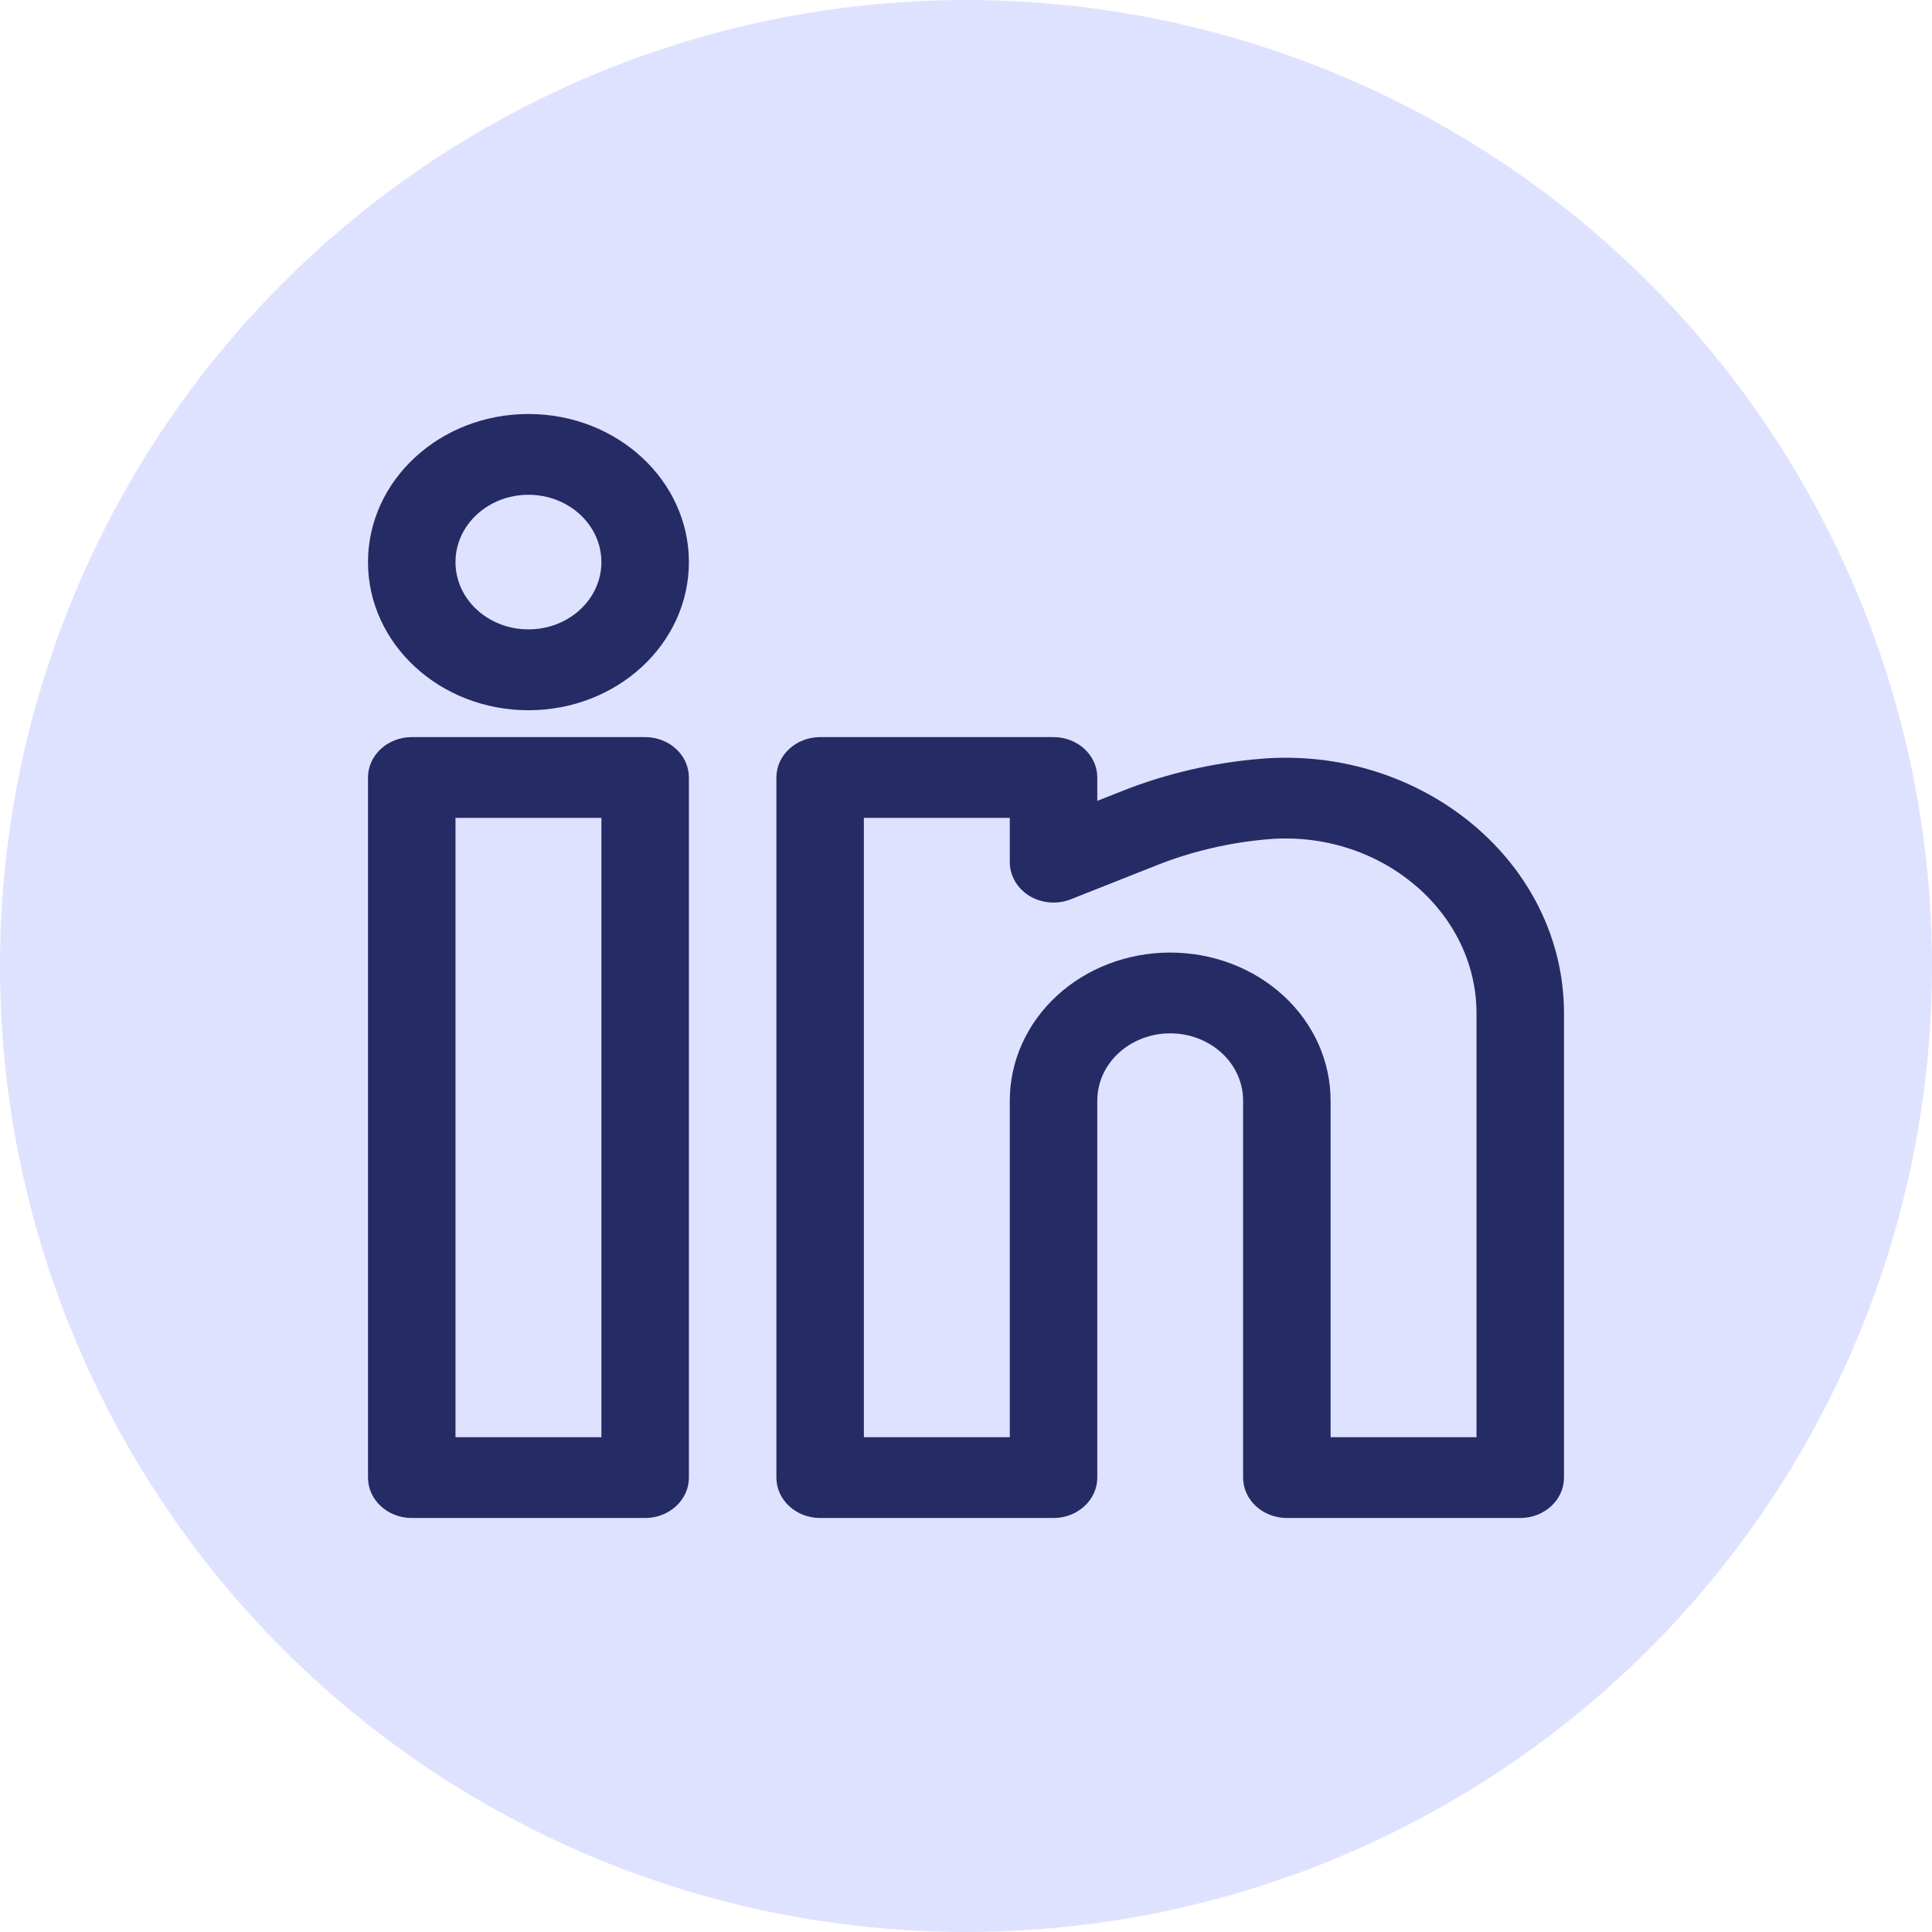
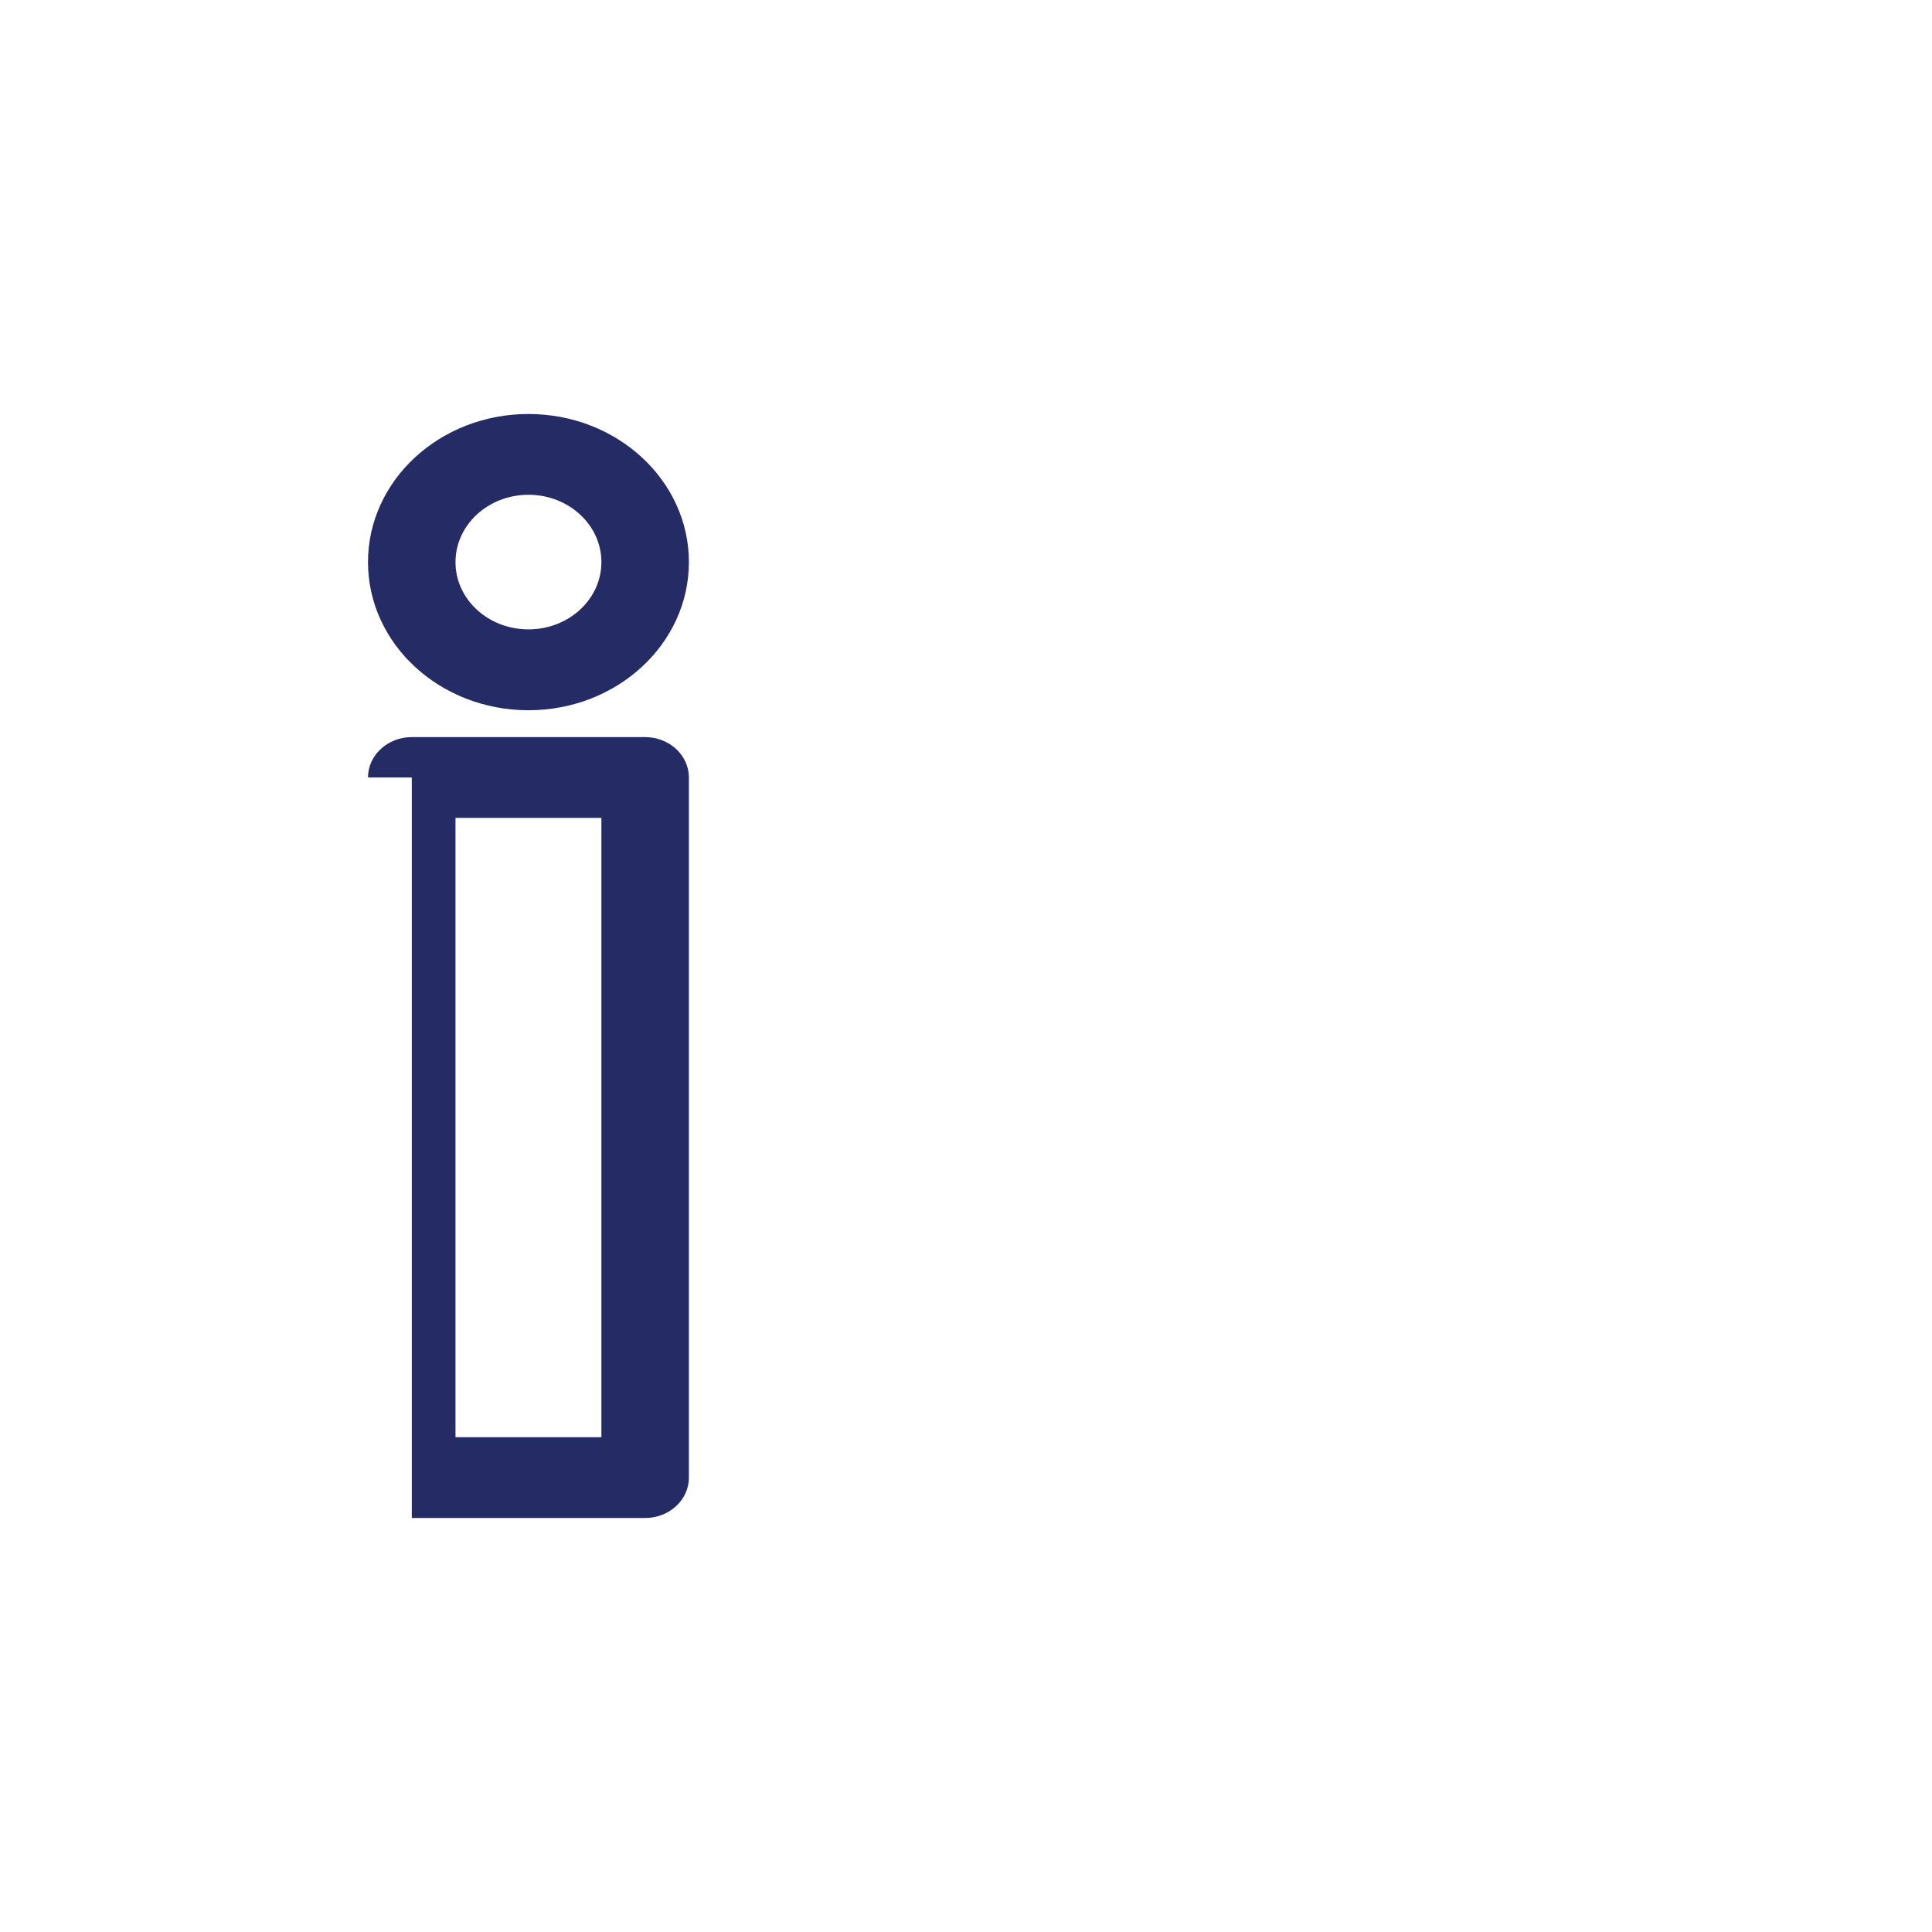
<svg xmlns="http://www.w3.org/2000/svg" width="21" height="21" viewBox="0 0 21 21" fill="none">
  <g id="Group 84">
-     <circle id="Ellipse 53" cx="10.5" cy="10.5" r="10.5" fill="#DFE2FF" />
    <g id="Icon">
      <path fill-rule="evenodd" clip-rule="evenodd" d="M5.744 4.5C4.781 4.5 4 5.221 4 6.11C4 6.999 4.781 7.72 5.744 7.72C6.707 7.72 7.488 6.999 7.488 6.11C7.488 5.221 6.707 4.5 5.744 4.5ZM4.951 6.11C4.951 5.706 5.306 5.378 5.744 5.378C6.182 5.378 6.537 5.706 6.537 6.11C6.537 6.514 6.182 6.841 5.744 6.841C5.306 6.841 4.951 6.514 4.951 6.11Z" fill="#252B64" />
-       <path fill-rule="evenodd" clip-rule="evenodd" d="M4 8.451C4 8.209 4.213 8.012 4.476 8.012H7.012C7.275 8.012 7.488 8.209 7.488 8.451V16.061C7.488 16.303 7.275 16.5 7.012 16.5H4.476C4.213 16.5 4 16.303 4 16.061V8.451ZM4.951 8.89V15.622H6.537V8.89H4.951Z" fill="#252B64" />
-       <path fill-rule="evenodd" clip-rule="evenodd" d="M8.439 8.451C8.439 8.209 8.652 8.012 8.915 8.012H11.451C11.714 8.012 11.927 8.209 11.927 8.451V8.705L12.203 8.596C12.677 8.408 13.185 8.291 13.698 8.248C15.458 8.1 17 9.376 17 11.015V16.061C17 16.303 16.787 16.5 16.524 16.5H13.988C13.725 16.5 13.512 16.303 13.512 16.061V11.963C13.512 11.769 13.429 11.583 13.28 11.446C13.131 11.309 12.93 11.232 12.72 11.232C12.509 11.232 12.308 11.309 12.159 11.446C12.01 11.583 11.927 11.769 11.927 11.963V16.061C11.927 16.303 11.714 16.5 11.451 16.5H8.915C8.652 16.5 8.439 16.303 8.439 16.061V8.451ZM9.39 8.89V15.622H10.976V11.963C10.976 11.537 11.159 11.127 11.486 10.825C11.813 10.523 12.257 10.354 12.72 10.354C13.182 10.354 13.626 10.523 13.953 10.825C14.28 11.127 14.463 11.537 14.463 11.963V15.622H16.049V11.015C16.049 9.901 14.995 9.02 13.784 9.122C13.37 9.157 12.96 9.252 12.578 9.403L11.639 9.775C11.492 9.833 11.323 9.819 11.189 9.738C11.056 9.656 10.976 9.519 10.976 9.371V8.89H9.39Z" fill="#252B64" />
+       <path fill-rule="evenodd" clip-rule="evenodd" d="M4 8.451C4 8.209 4.213 8.012 4.476 8.012H7.012C7.275 8.012 7.488 8.209 7.488 8.451V16.061C7.488 16.303 7.275 16.5 7.012 16.5H4.476V8.451ZM4.951 8.89V15.622H6.537V8.89H4.951Z" fill="#252B64" />
    </g>
  </g>
</svg>